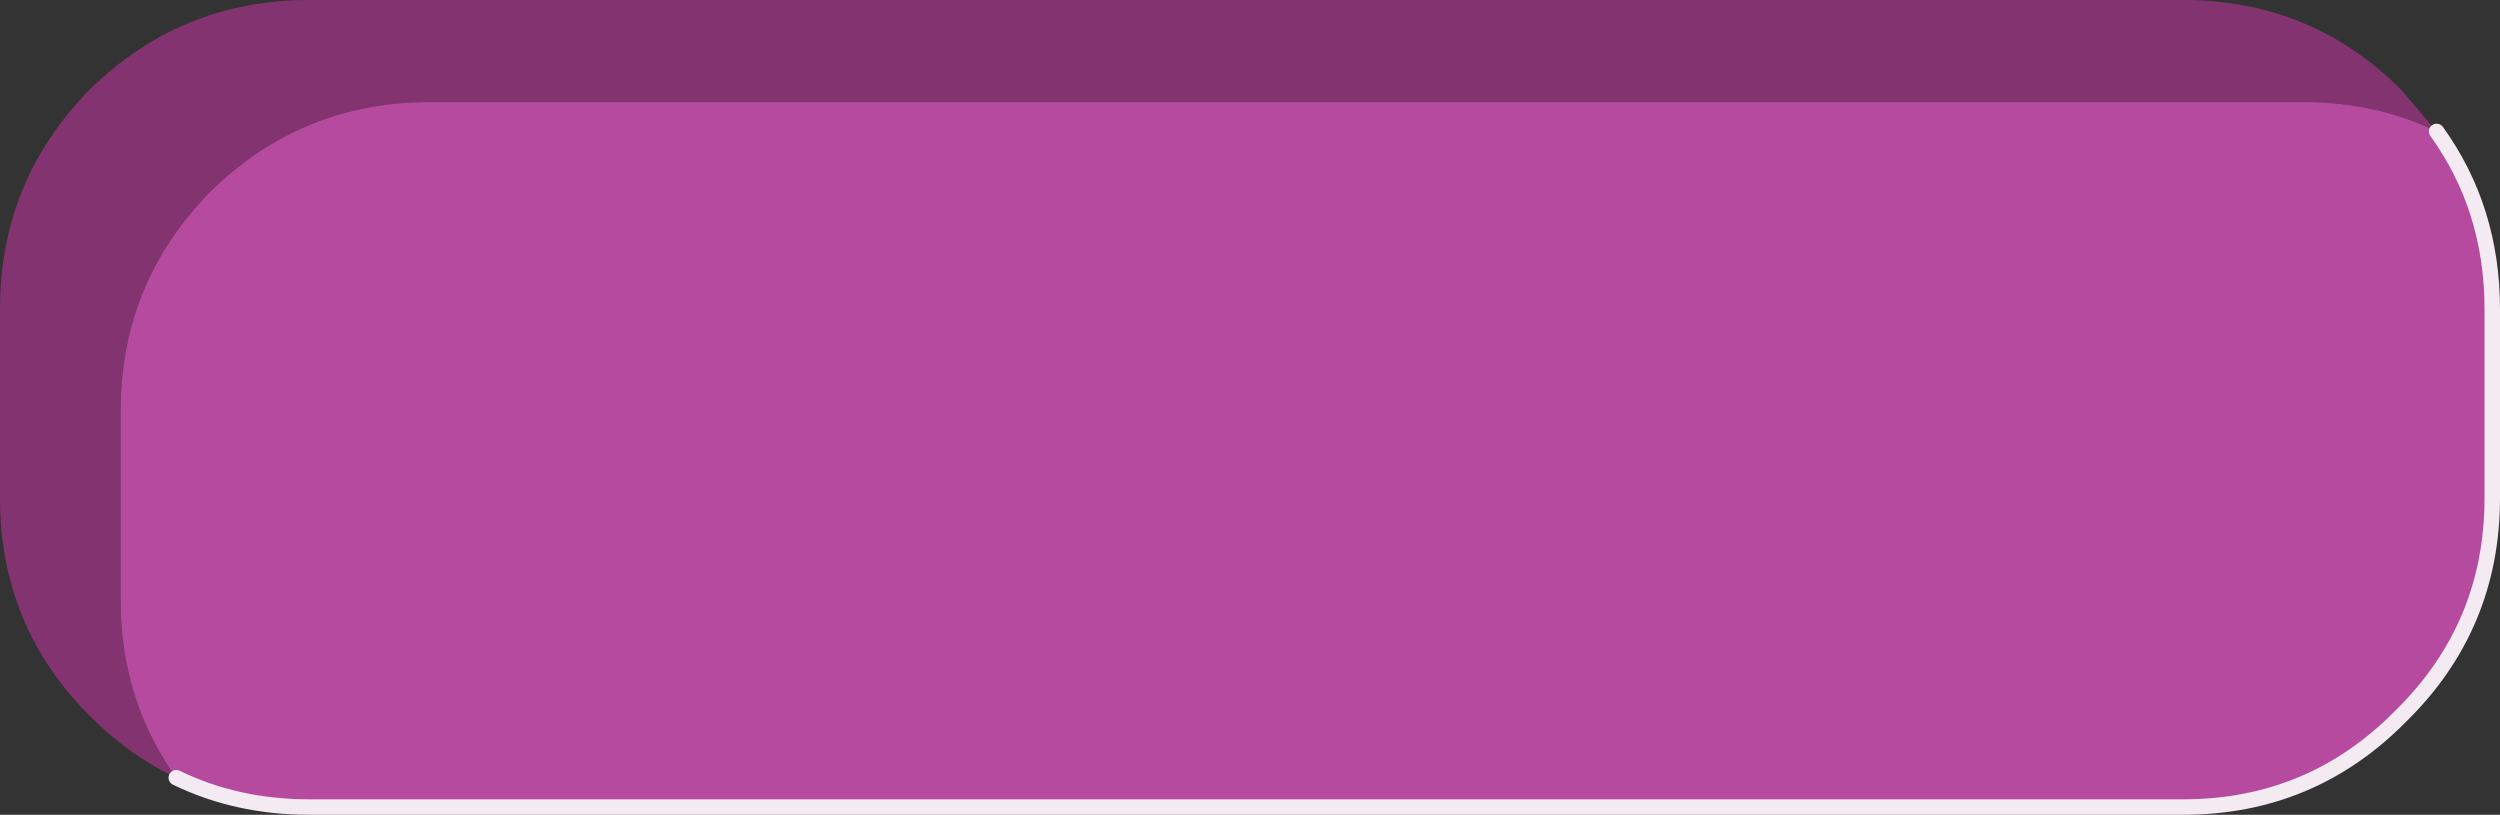
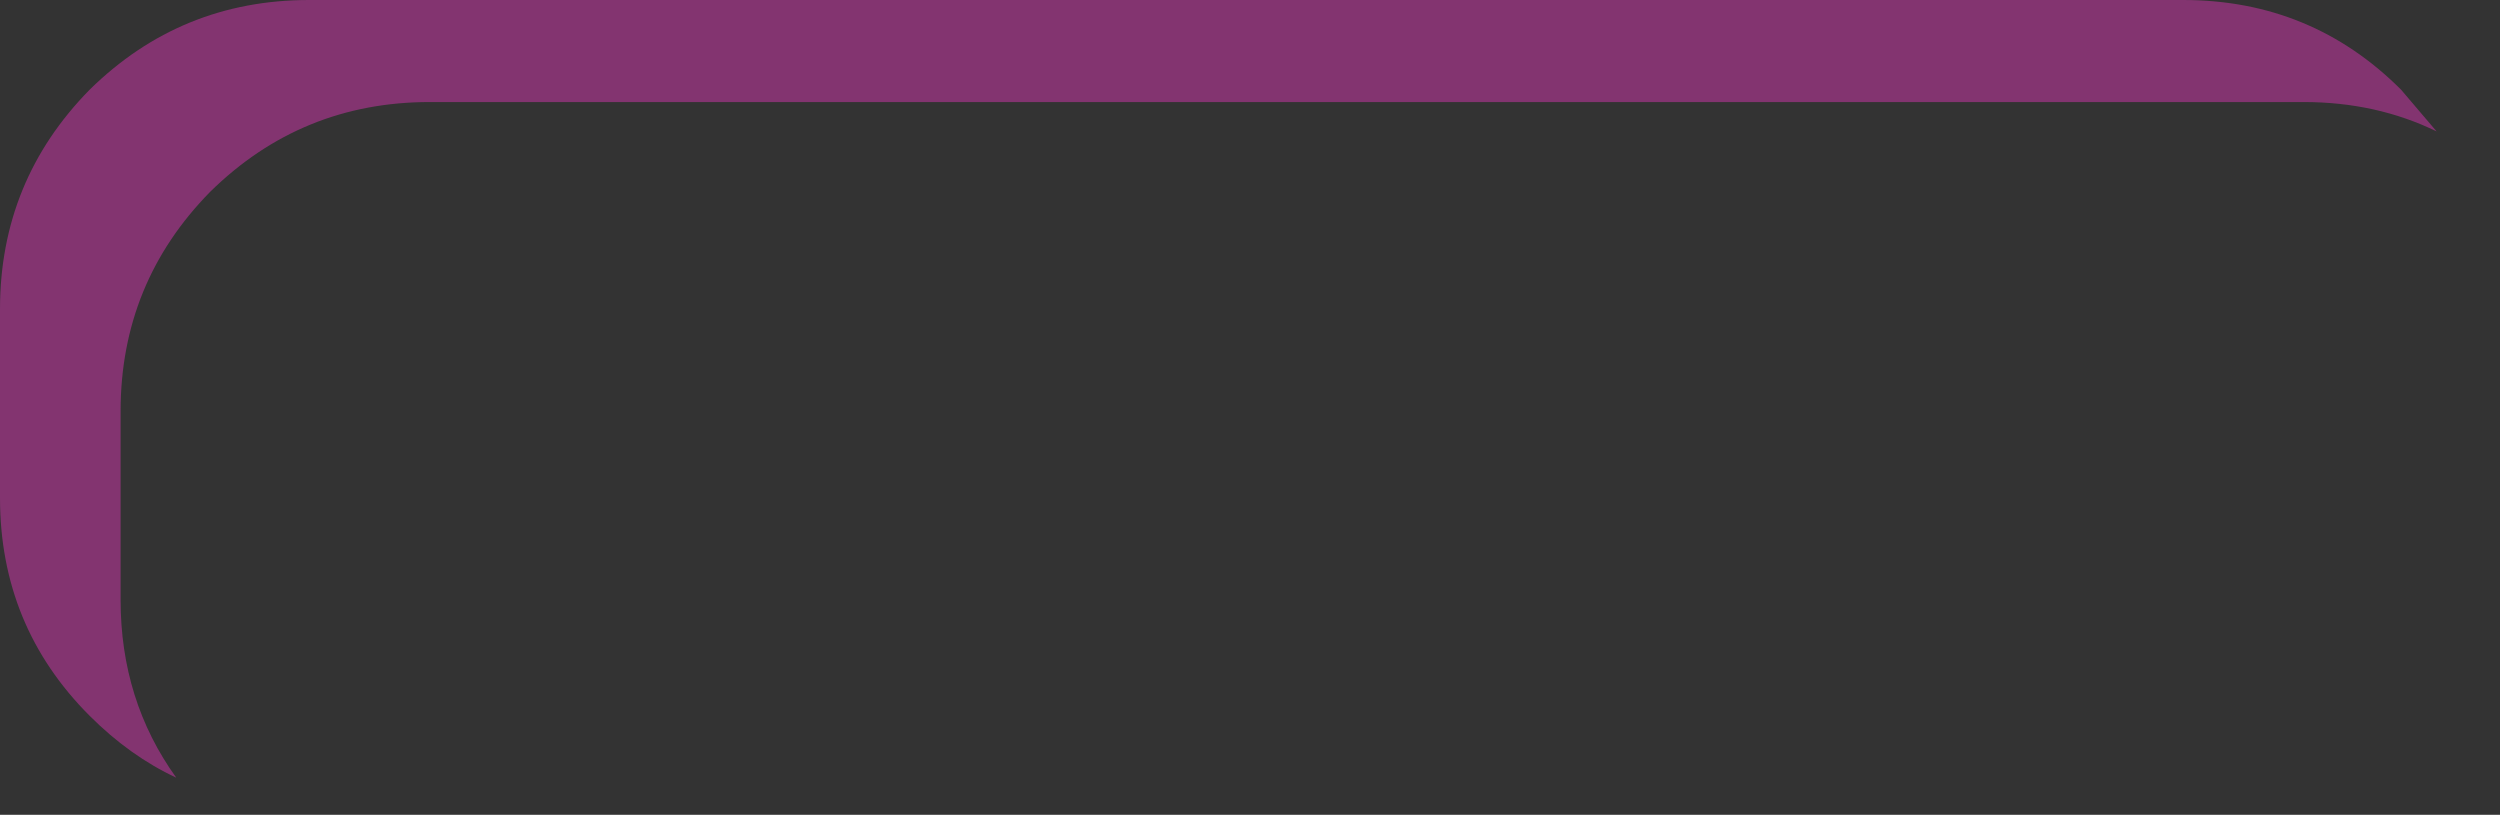
<svg xmlns="http://www.w3.org/2000/svg" height="26.35px" width="80.85px">
  <rect width="100%" height="100%" fill="#333333" stroke="none" />
  <g transform="matrix(1.0, 0.0, 0.0, 1.0, 0.0, 0.0)">
    <path d="M5.7 25.15 Q4.2 24.45 2.9 23.15 0.0 20.25 0.0 16.1 L0.0 10.0 Q0.0 5.85 2.9 2.9 5.85 0.0 10.0 0.0 L70.6 0.0 Q74.75 0.0 77.65 2.9 L78.8 4.25 Q76.85 3.3 74.5 3.3 L13.9 3.3 Q9.75 3.3 6.8 6.2 3.9 9.15 3.9 13.3 L3.9 19.4 Q3.9 22.65 5.7 25.15" fill="#833470" fill-rule="evenodd" stroke="none" />
-     <path d="M5.7 25.15 Q3.9 22.65 3.9 19.4 L3.9 13.3 Q3.9 9.15 6.8 6.2 9.75 3.3 13.9 3.3 L74.5 3.3 Q76.85 3.3 78.8 4.25 80.6 6.75 80.6 10.0 L80.6 16.1 Q80.6 20.25 77.65 23.15 74.75 26.1 70.6 26.1 L10.0 26.1 Q7.65 26.1 5.7 25.15" fill="#b54a9f" fill-rule="evenodd" stroke="none" />
-     <path d="M78.8 4.25 Q80.6 6.75 80.6 10.0 L80.6 16.1 Q80.6 20.25 77.65 23.15 74.75 26.1 70.6 26.1 L10.0 26.1 Q7.65 26.1 5.7 25.15" fill="none" stroke="#f4eaf2" stroke-linecap="round" stroke-linejoin="round" stroke-width="0.5" />
  </g>
</svg>